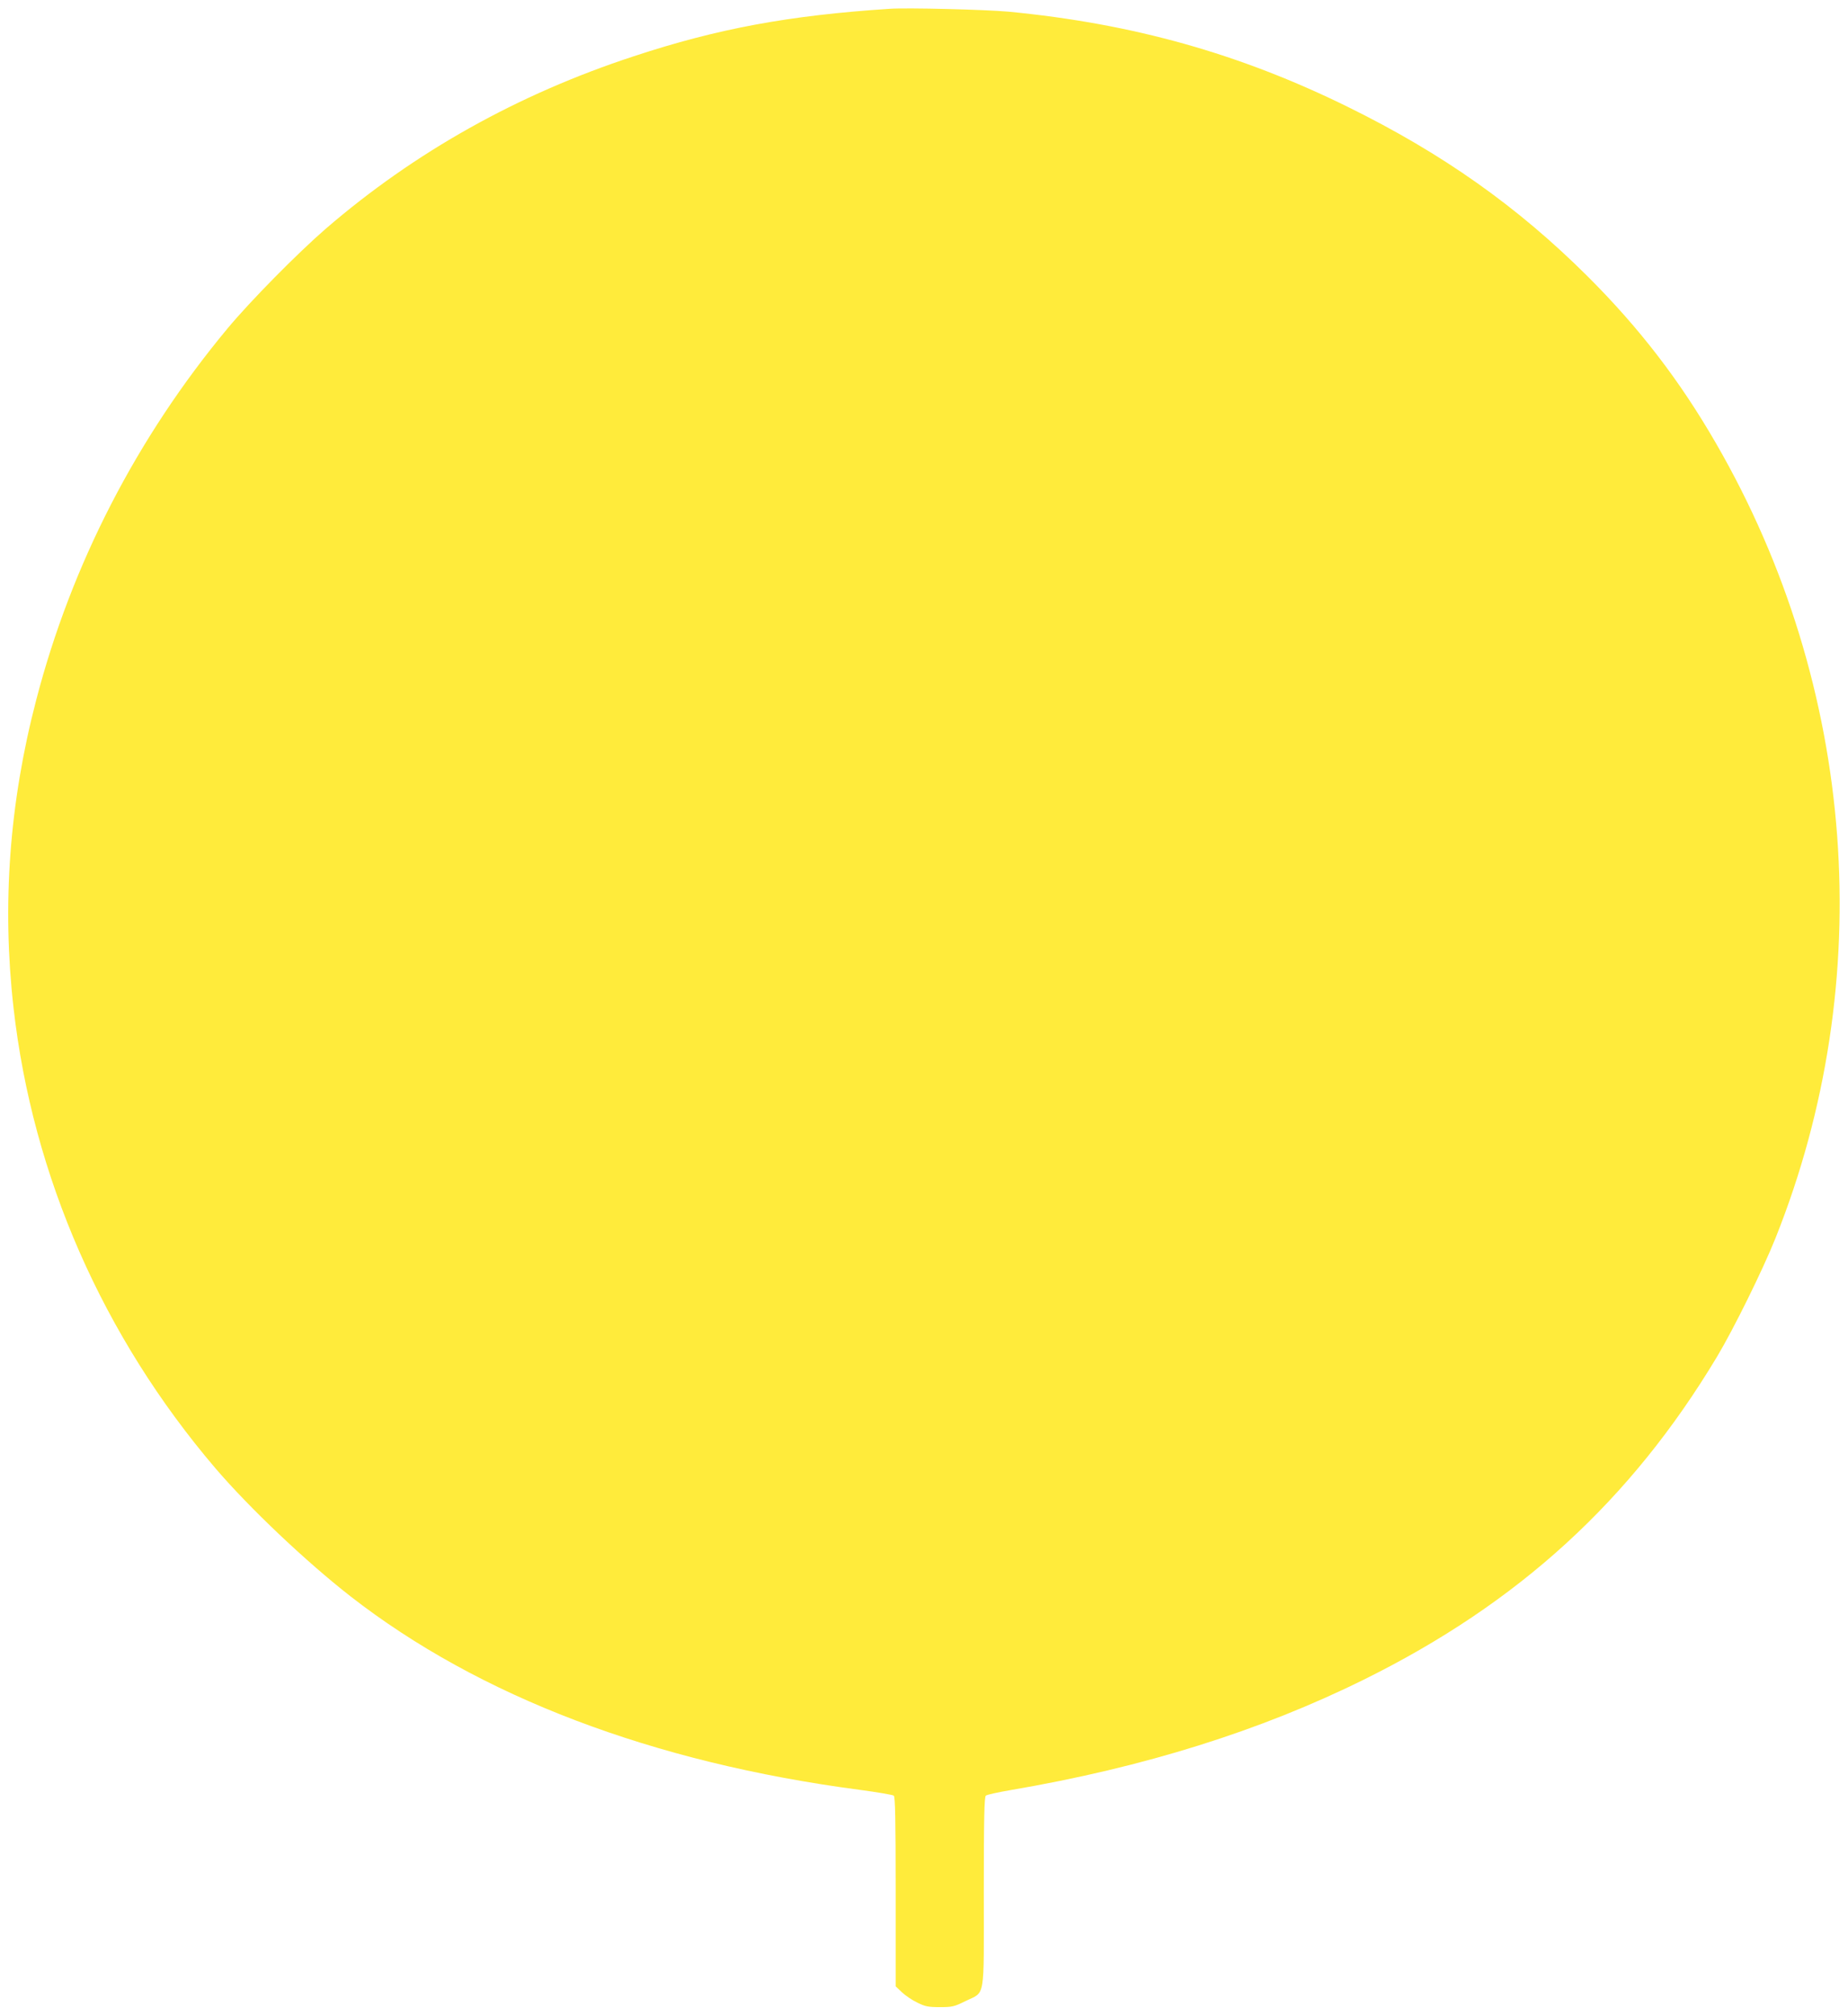
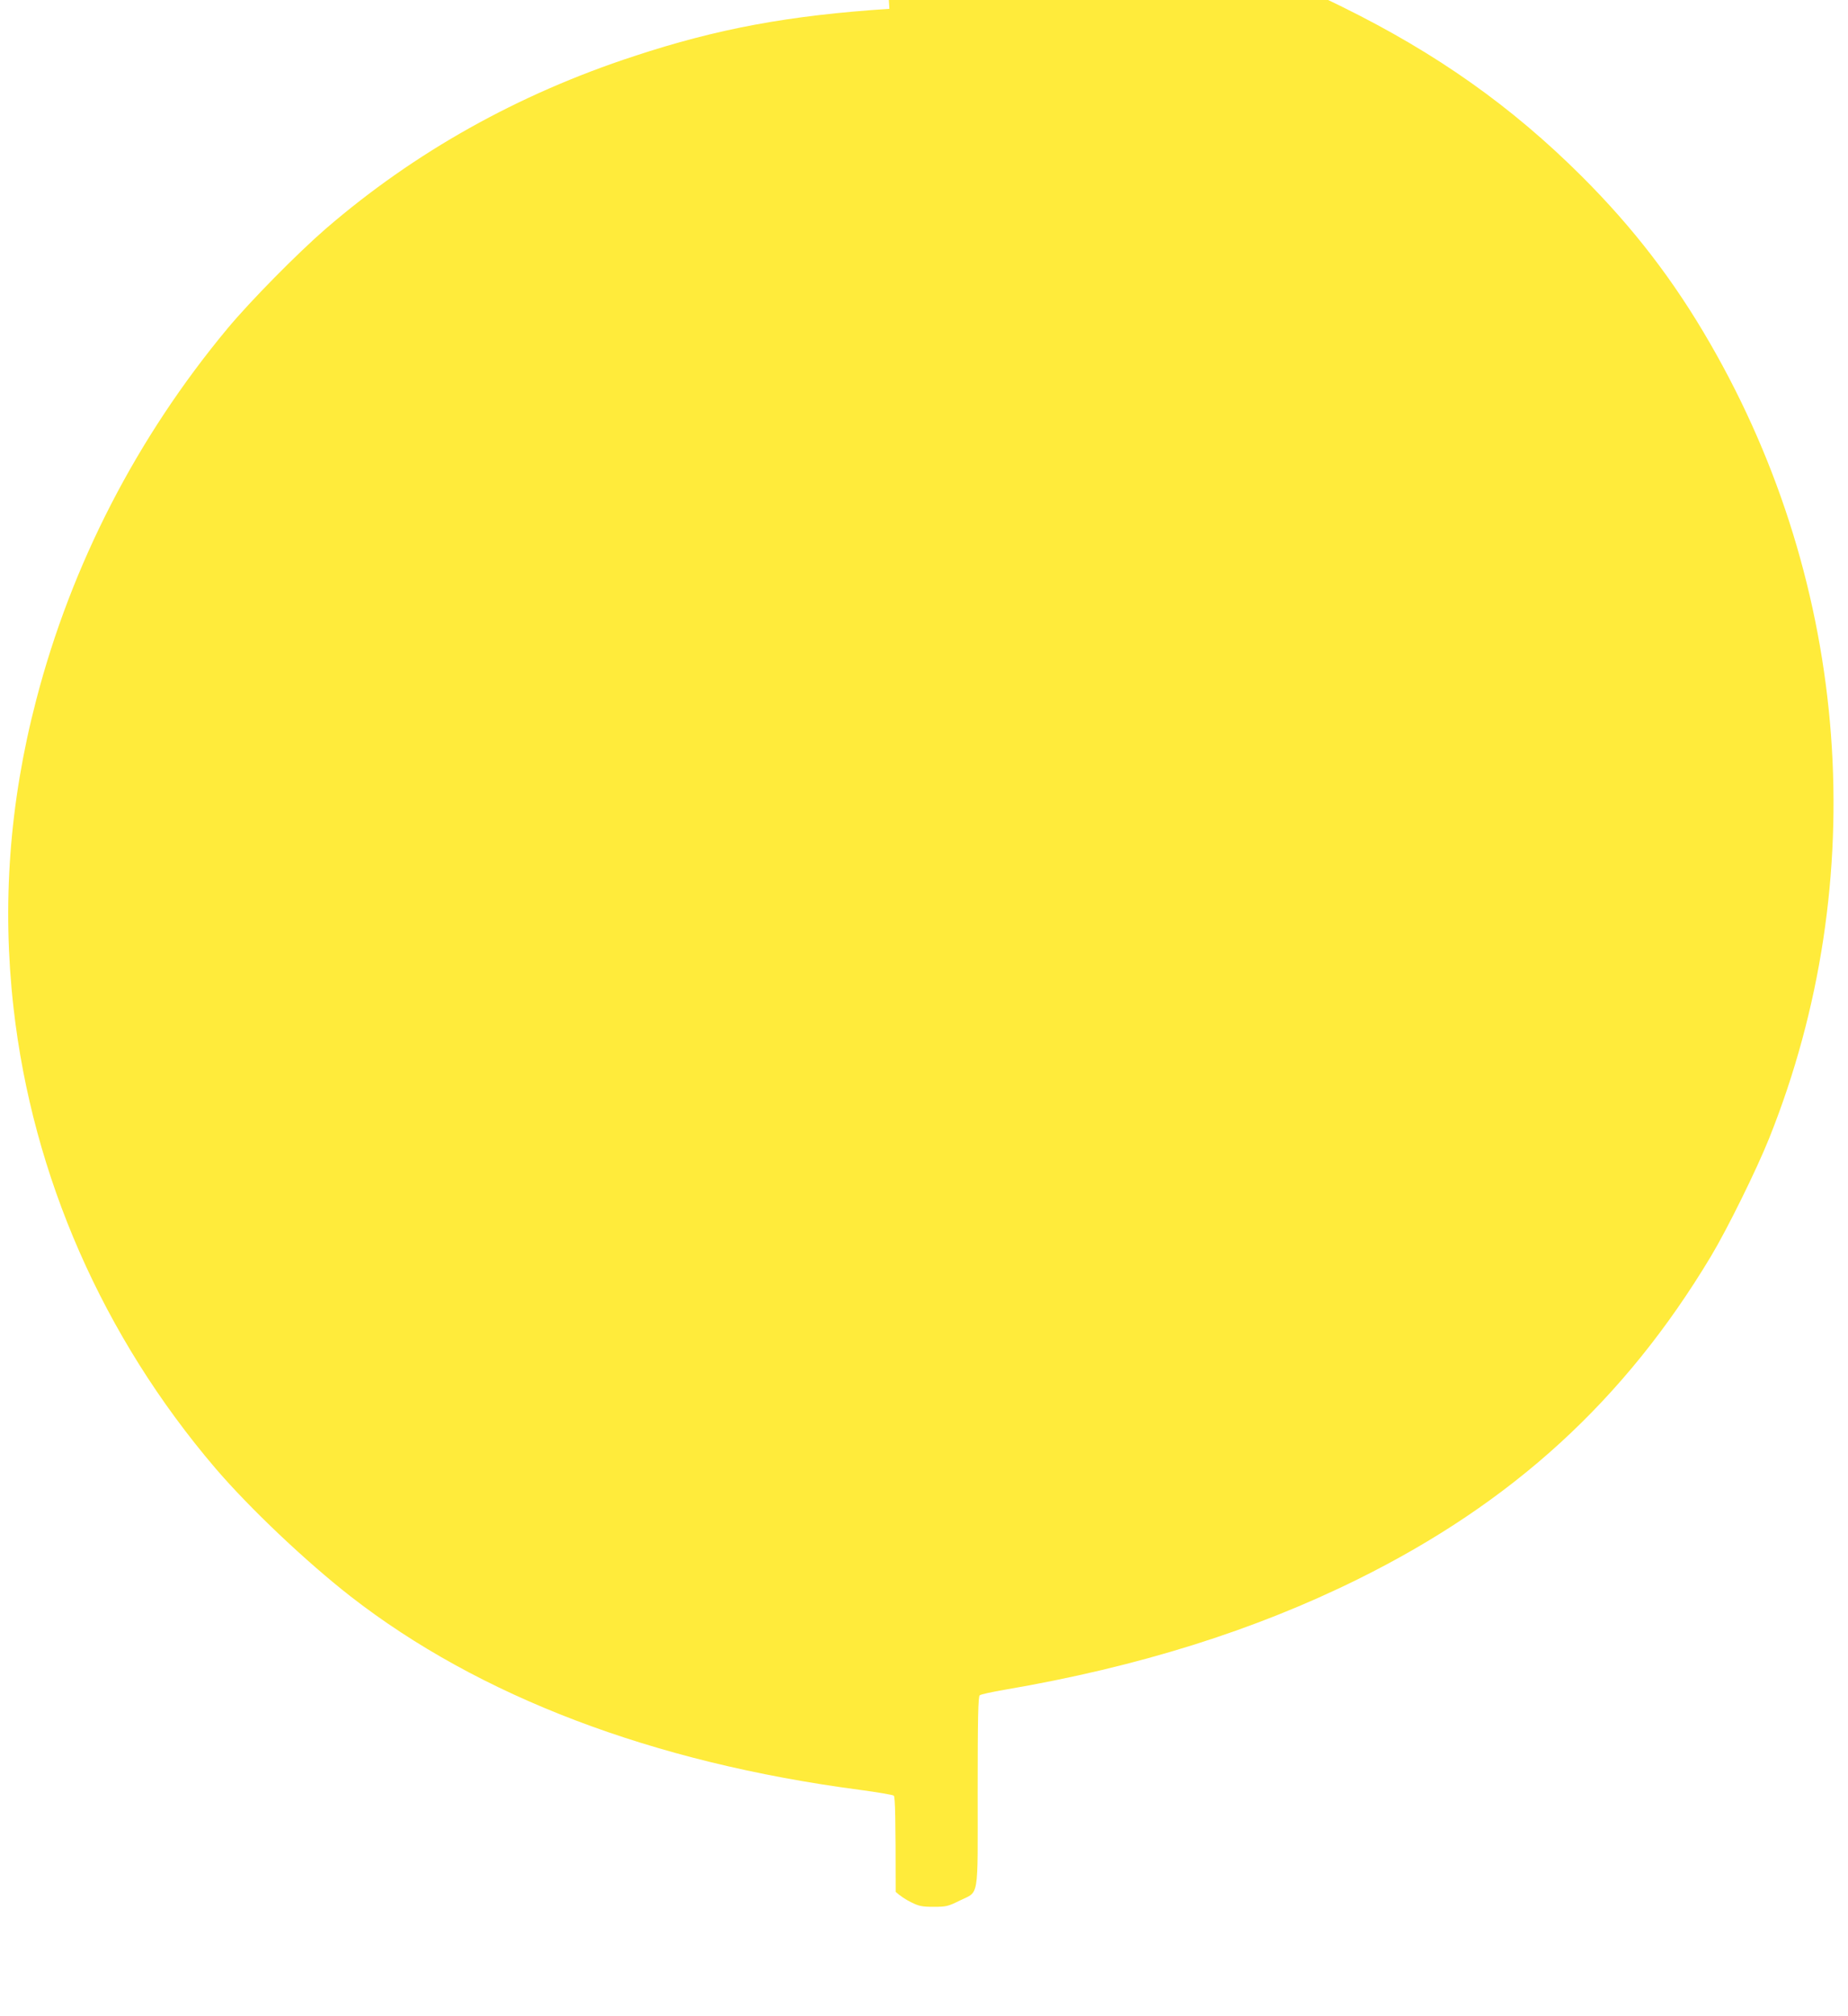
<svg xmlns="http://www.w3.org/2000/svg" version="1.0" width="1174pt" height="1280pt" viewBox="0 0 1174 1280" preserveAspectRatio="xMidYMid meet">
  <g transform="translate(0,1280) scale(0.1,-0.1)" fill="#ffeb3b" stroke="none">
-     <path d="M5650 12744 c-640 -42 -1092 -126 -1623 -301 -739 -242 -1393 -609 -1957 -1095 -179 -155 -480 -460 -624 -633 -576 -692 -992 -1498 -1216 -2360 -171 -654 -218 -1302 -144 -1955 121 -1069 568 -2087 1284 -2925 216 -252 573 -590 856 -811 818 -637 1921 -1056 3234 -1229 113 -15 211 -32 218 -37 9 -8 12 -143 12 -611 l0 -600 39 -37 c22 -21 66 -51 98 -66 50 -25 70 -29 144 -29 78 0 91 3 162 38 129 64 117 -6 117 692 0 470 3 605 13 613 6 6 80 22 162 36 844 144 1583 376 2240 701 983 486 1695 1137 2243 2050 105 175 291 552 371 752 655 1637 516 3502 -377 5047 -230 399 -488 734 -816 1061 -445 443 -920 779 -1521 1075 -688 339 -1368 530 -2160 606 -145 13 -642 26 -755 18z" />
+     <path d="M5650 12744 c-640 -42 -1092 -126 -1623 -301 -739 -242 -1393 -609 -1957 -1095 -179 -155 -480 -460 -624 -633 -576 -692 -992 -1498 -1216 -2360 -171 -654 -218 -1302 -144 -1955 121 -1069 568 -2087 1284 -2925 216 -252 573 -590 856 -811 818 -637 1921 -1056 3234 -1229 113 -15 211 -32 218 -37 9 -8 12 -143 12 -611 c22 -21 66 -51 98 -66 50 -25 70 -29 144 -29 78 0 91 3 162 38 129 64 117 -6 117 692 0 470 3 605 13 613 6 6 80 22 162 36 844 144 1583 376 2240 701 983 486 1695 1137 2243 2050 105 175 291 552 371 752 655 1637 516 3502 -377 5047 -230 399 -488 734 -816 1061 -445 443 -920 779 -1521 1075 -688 339 -1368 530 -2160 606 -145 13 -642 26 -755 18z" />
  </g>
</svg>